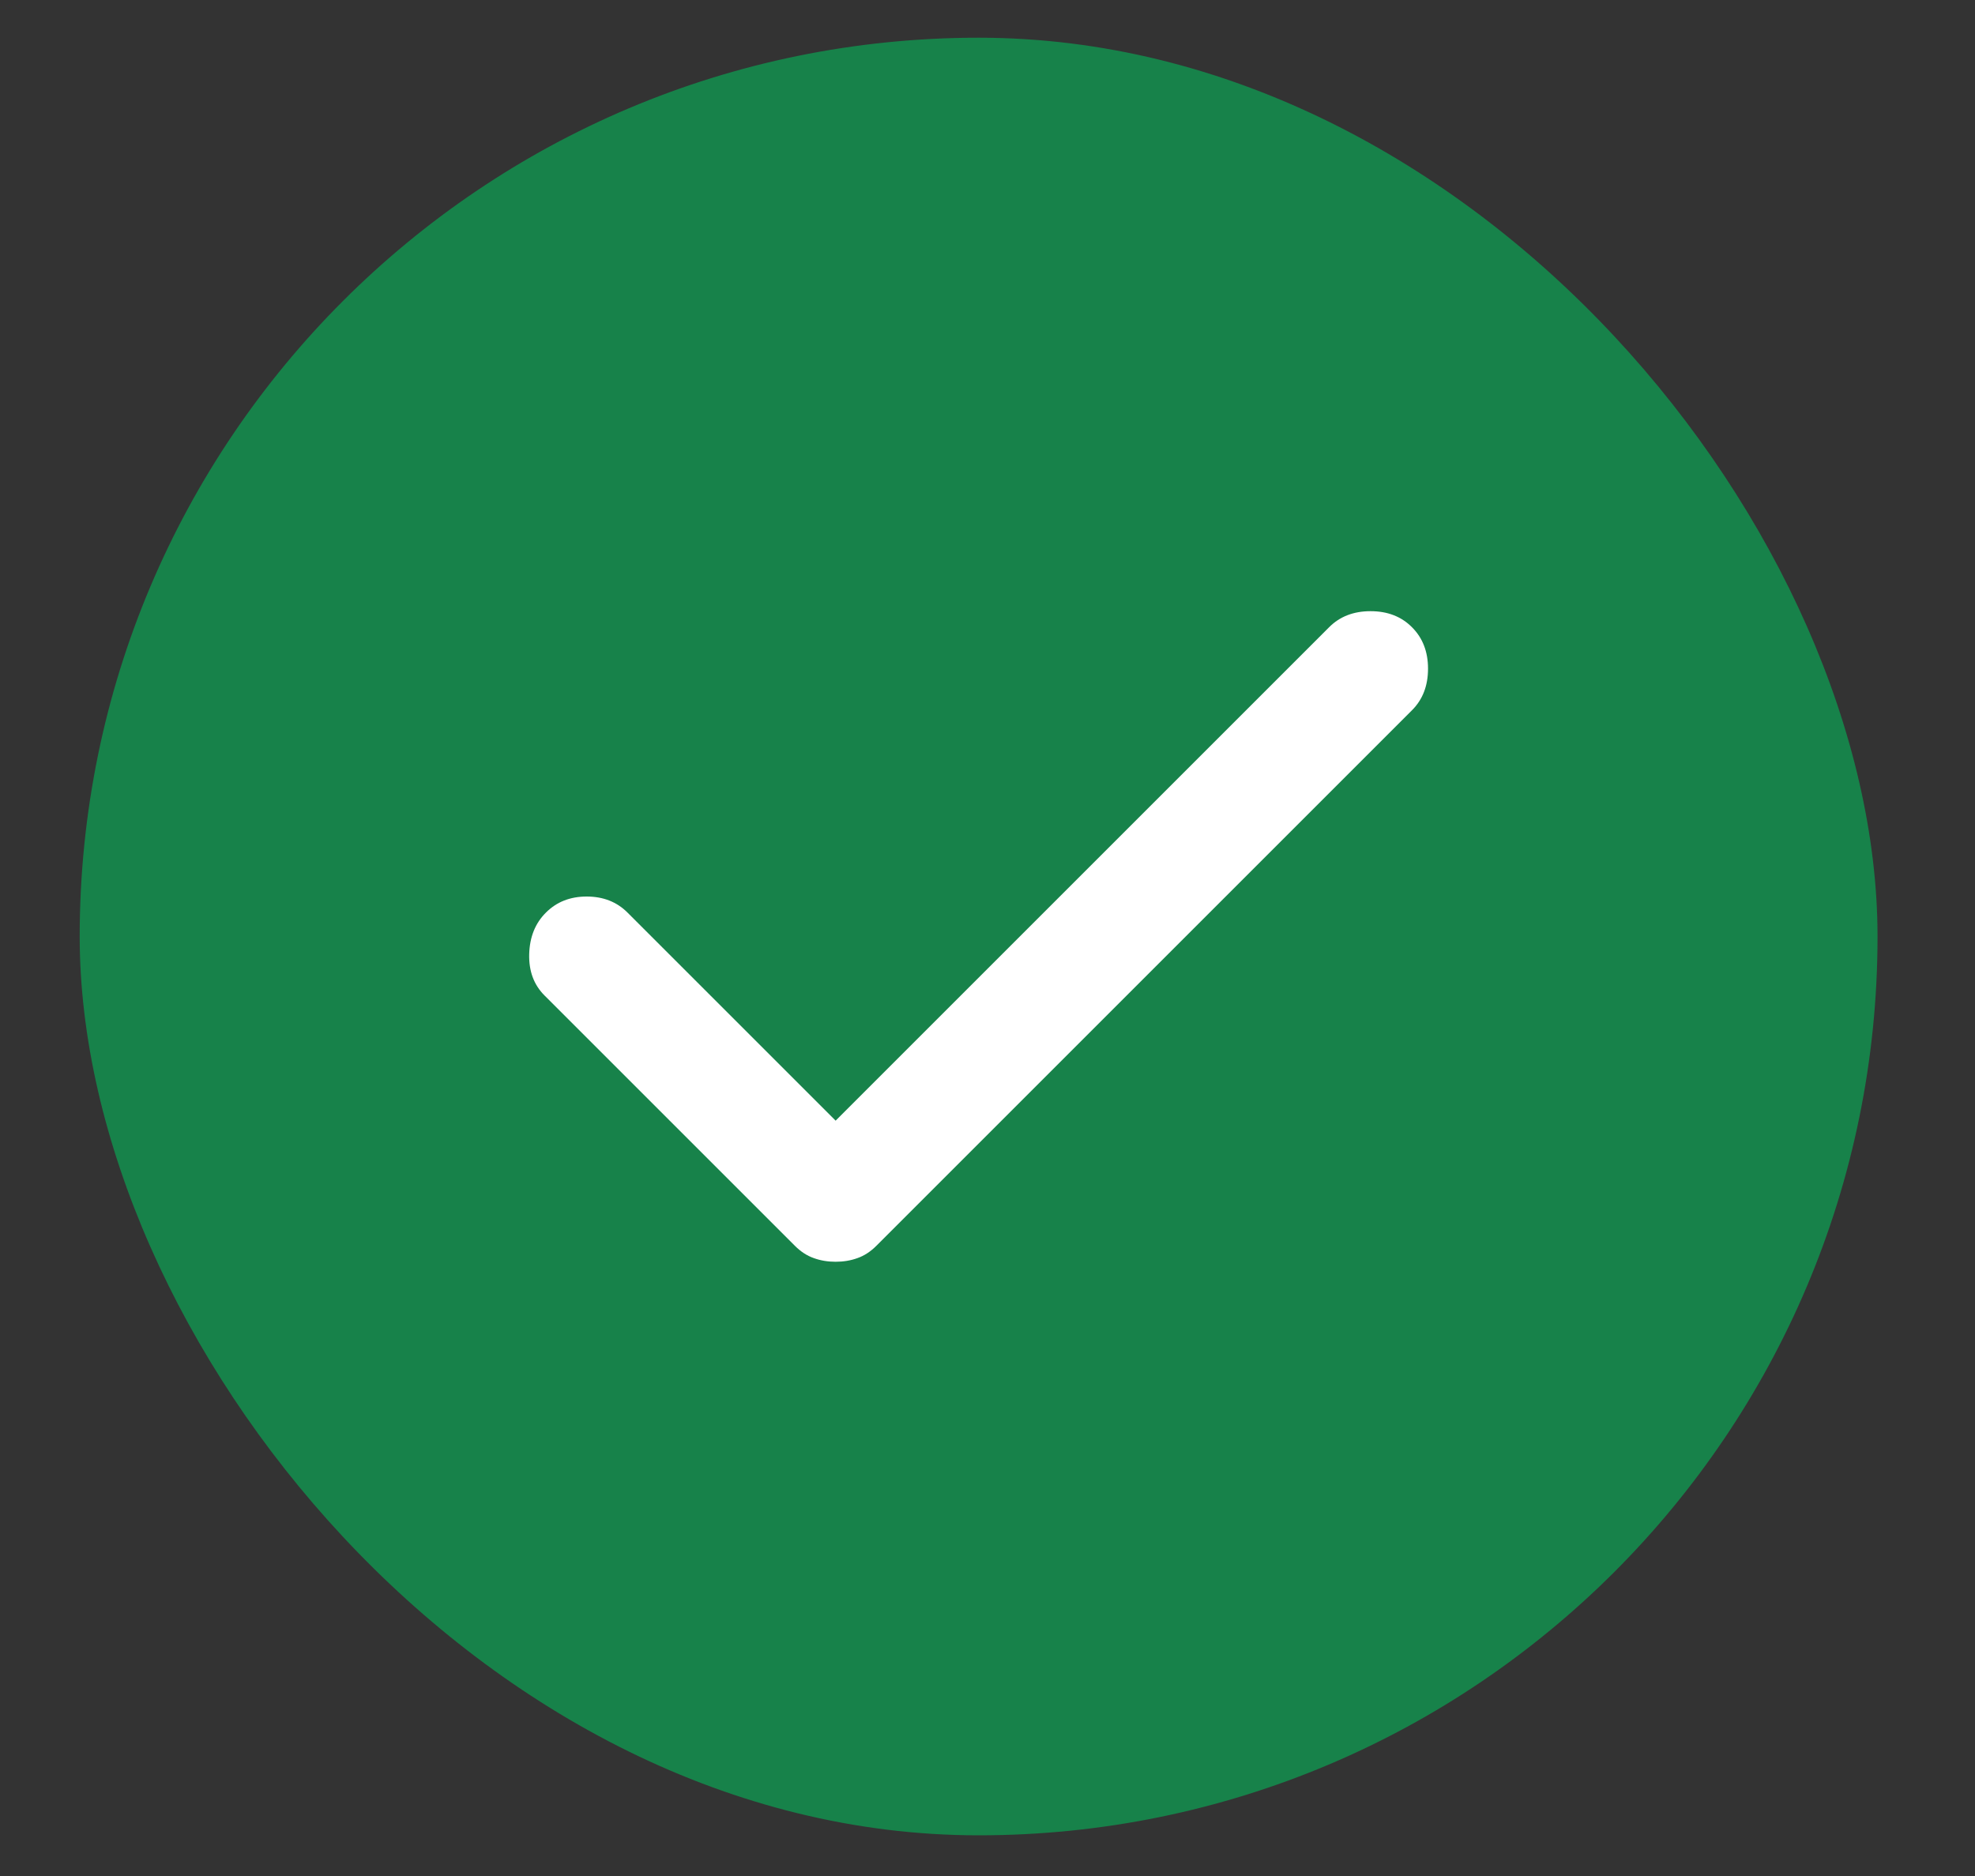
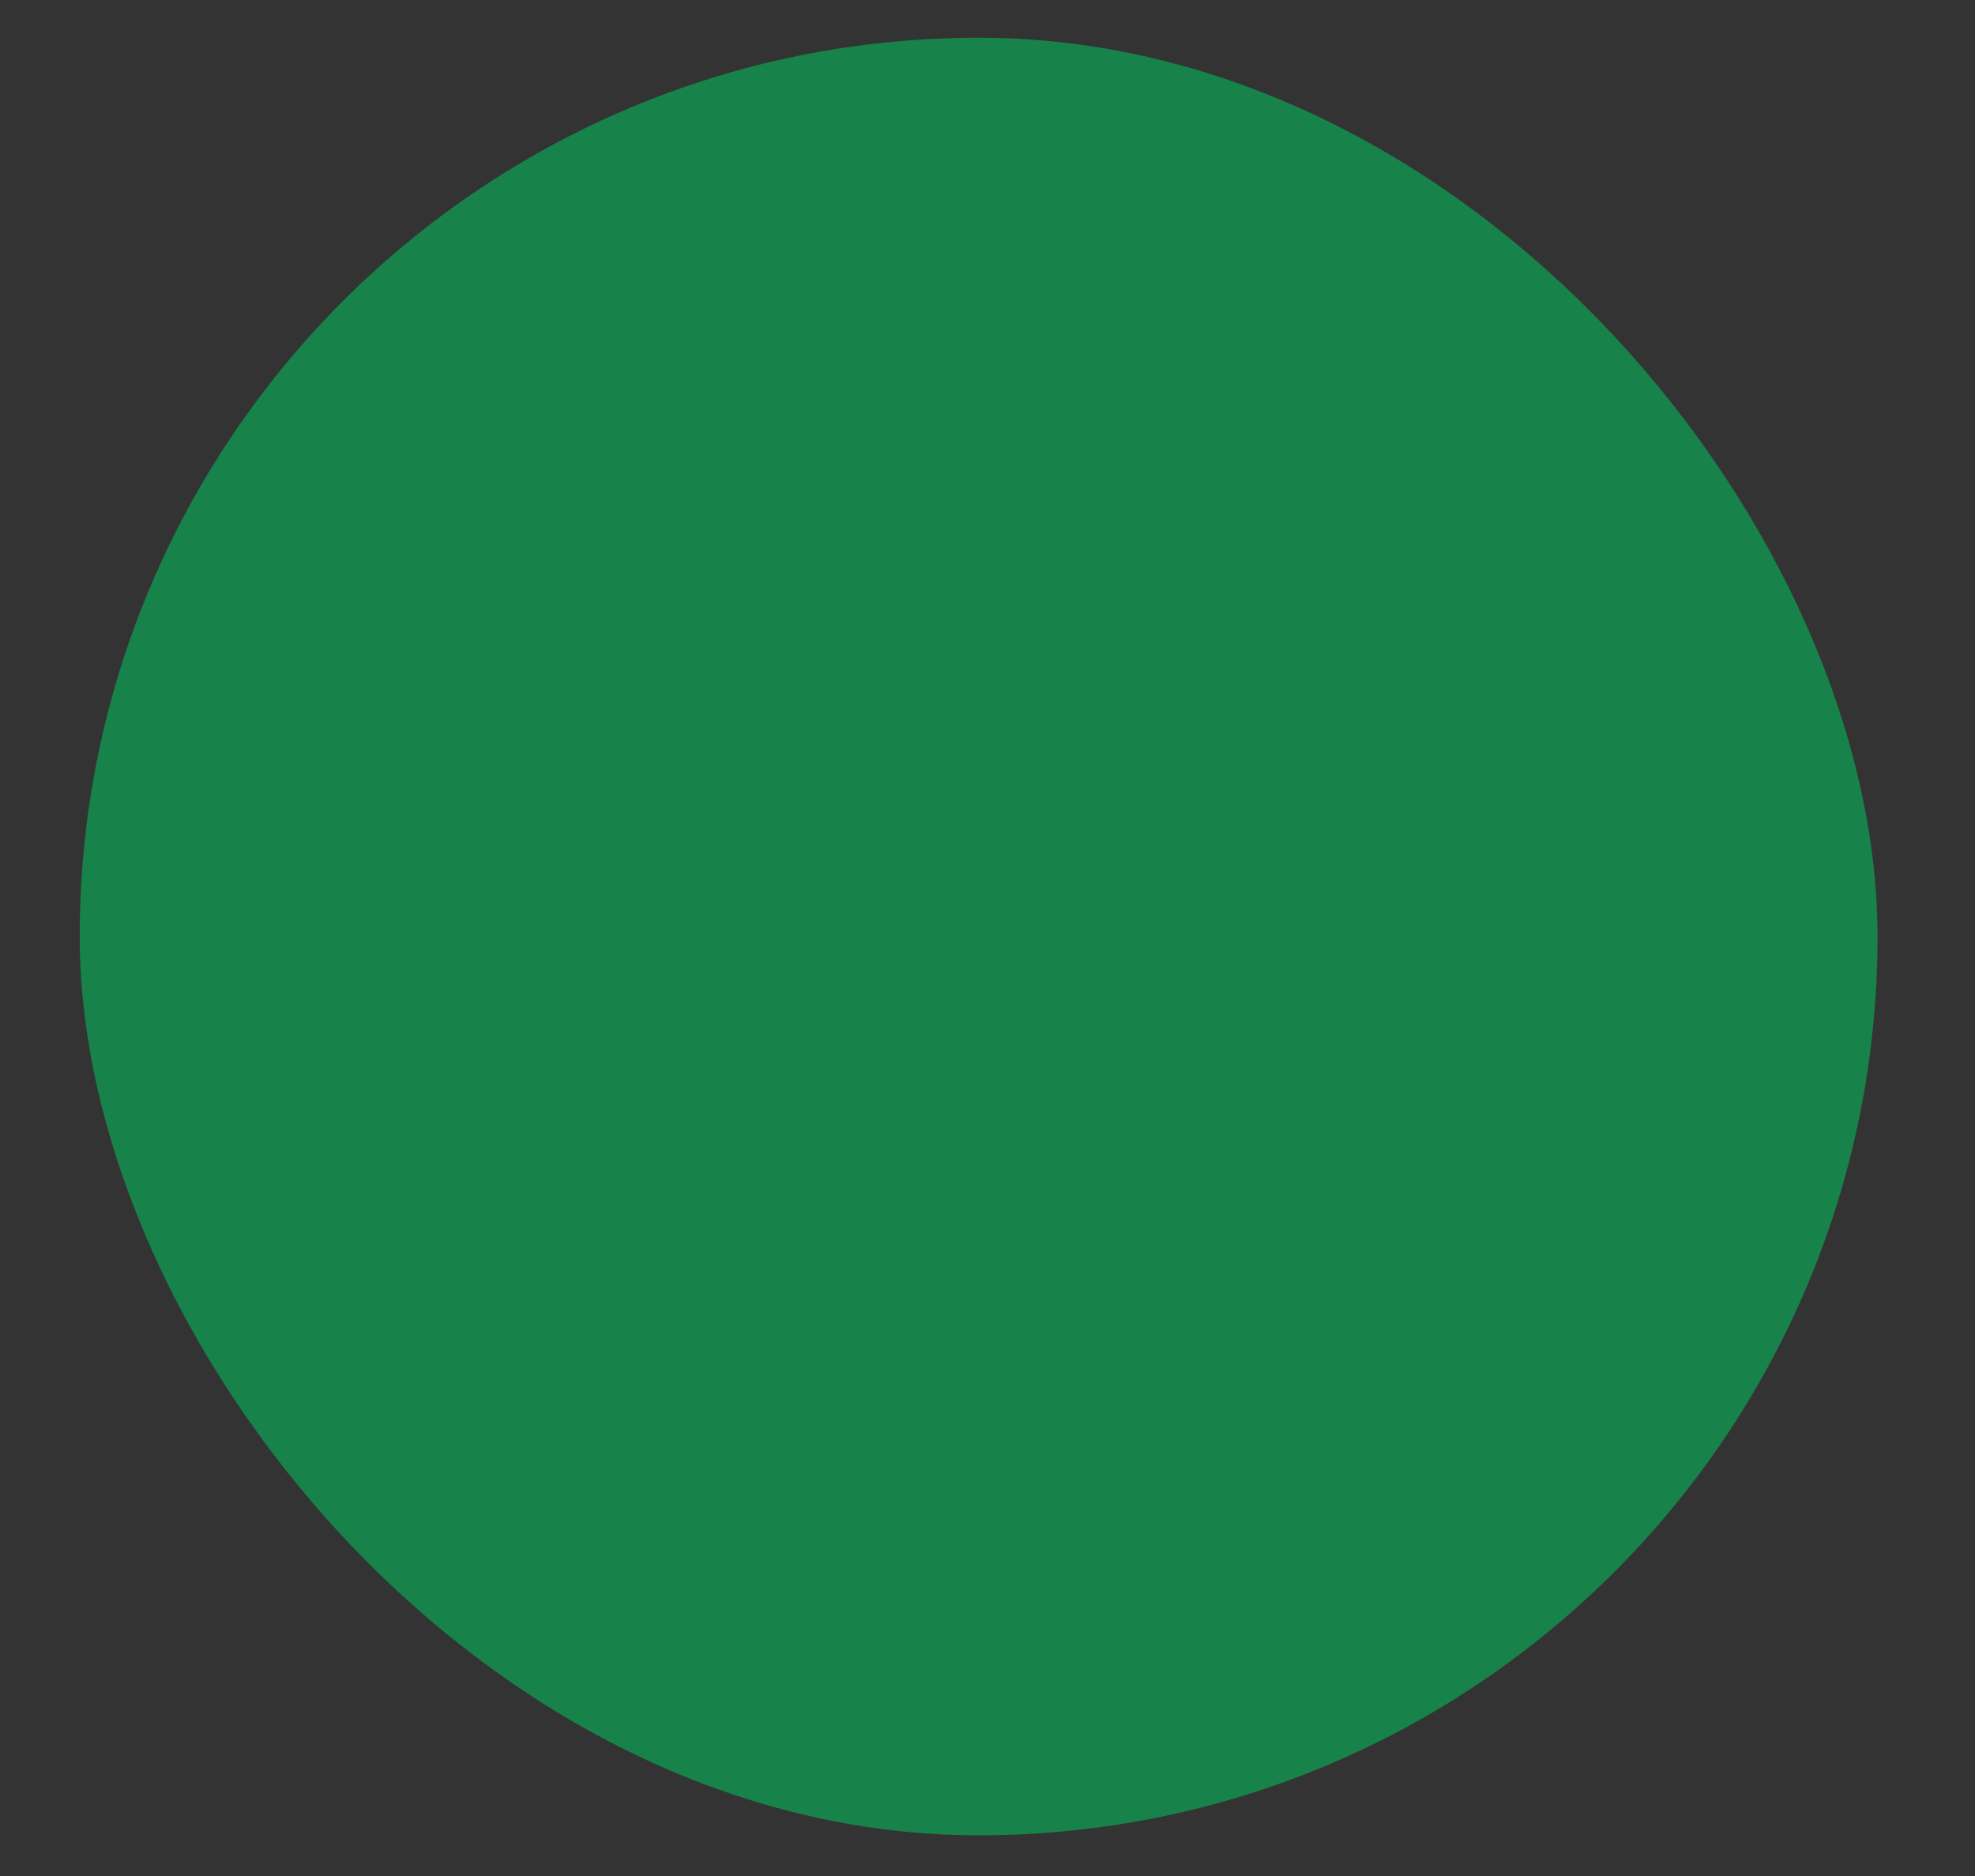
<svg xmlns="http://www.w3.org/2000/svg" width="20" height="19" viewBox="0 0 20 19" fill="none">
  <rect x="0" y="0" width="20" height="19" fill="#333333" stroke="none" />
  <rect x="0.807" y="0.382" width="18.206" height="18.206" rx="9.103" fill="#17824A" />
-   <path d="M8.462 12.779C8.383 12.779 8.31 12.767 8.241 12.742C8.172 12.718 8.108 12.676 8.049 12.617L5.514 10.082C5.406 9.974 5.354 9.834 5.359 9.662C5.364 9.49 5.42 9.35 5.529 9.242C5.637 9.134 5.774 9.08 5.941 9.08C6.108 9.08 6.246 9.134 6.354 9.242L8.462 11.35L13.459 6.353C13.567 6.244 13.707 6.19 13.879 6.19C14.051 6.19 14.191 6.244 14.299 6.353C14.407 6.461 14.461 6.601 14.461 6.772C14.461 6.945 14.407 7.085 14.299 7.193L8.875 12.617C8.816 12.676 8.752 12.718 8.683 12.742C8.614 12.767 8.54 12.779 8.462 12.779Z" fill="white" />
</svg>